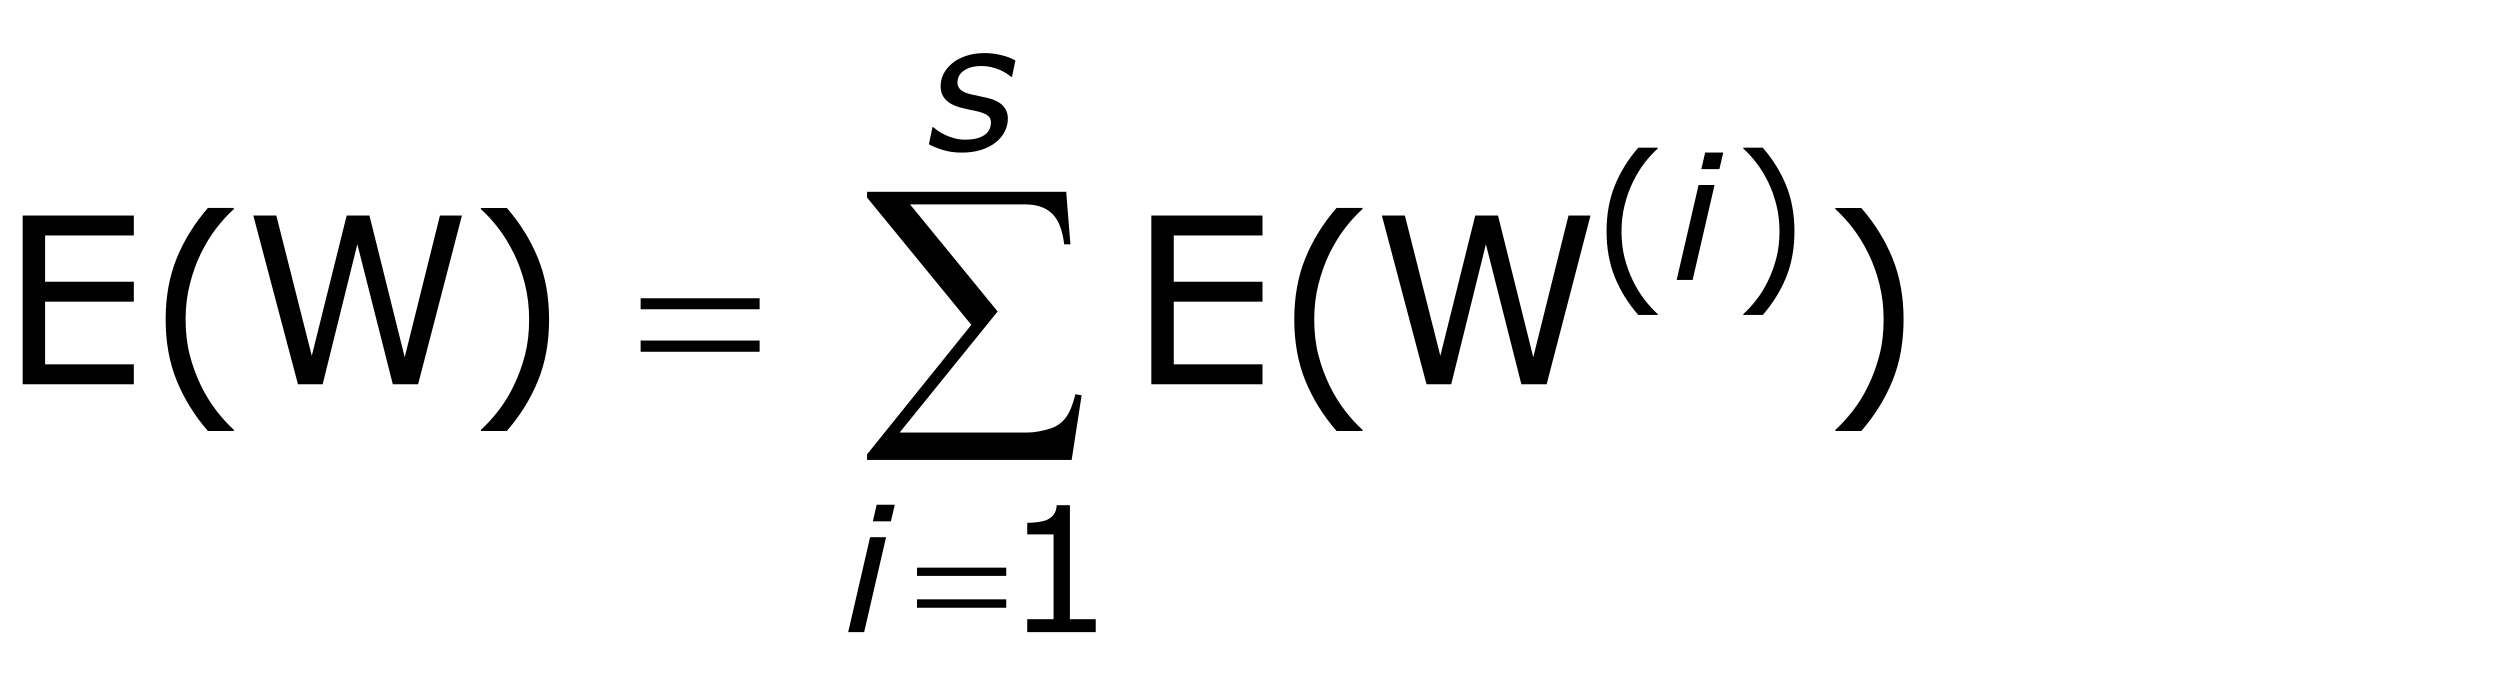
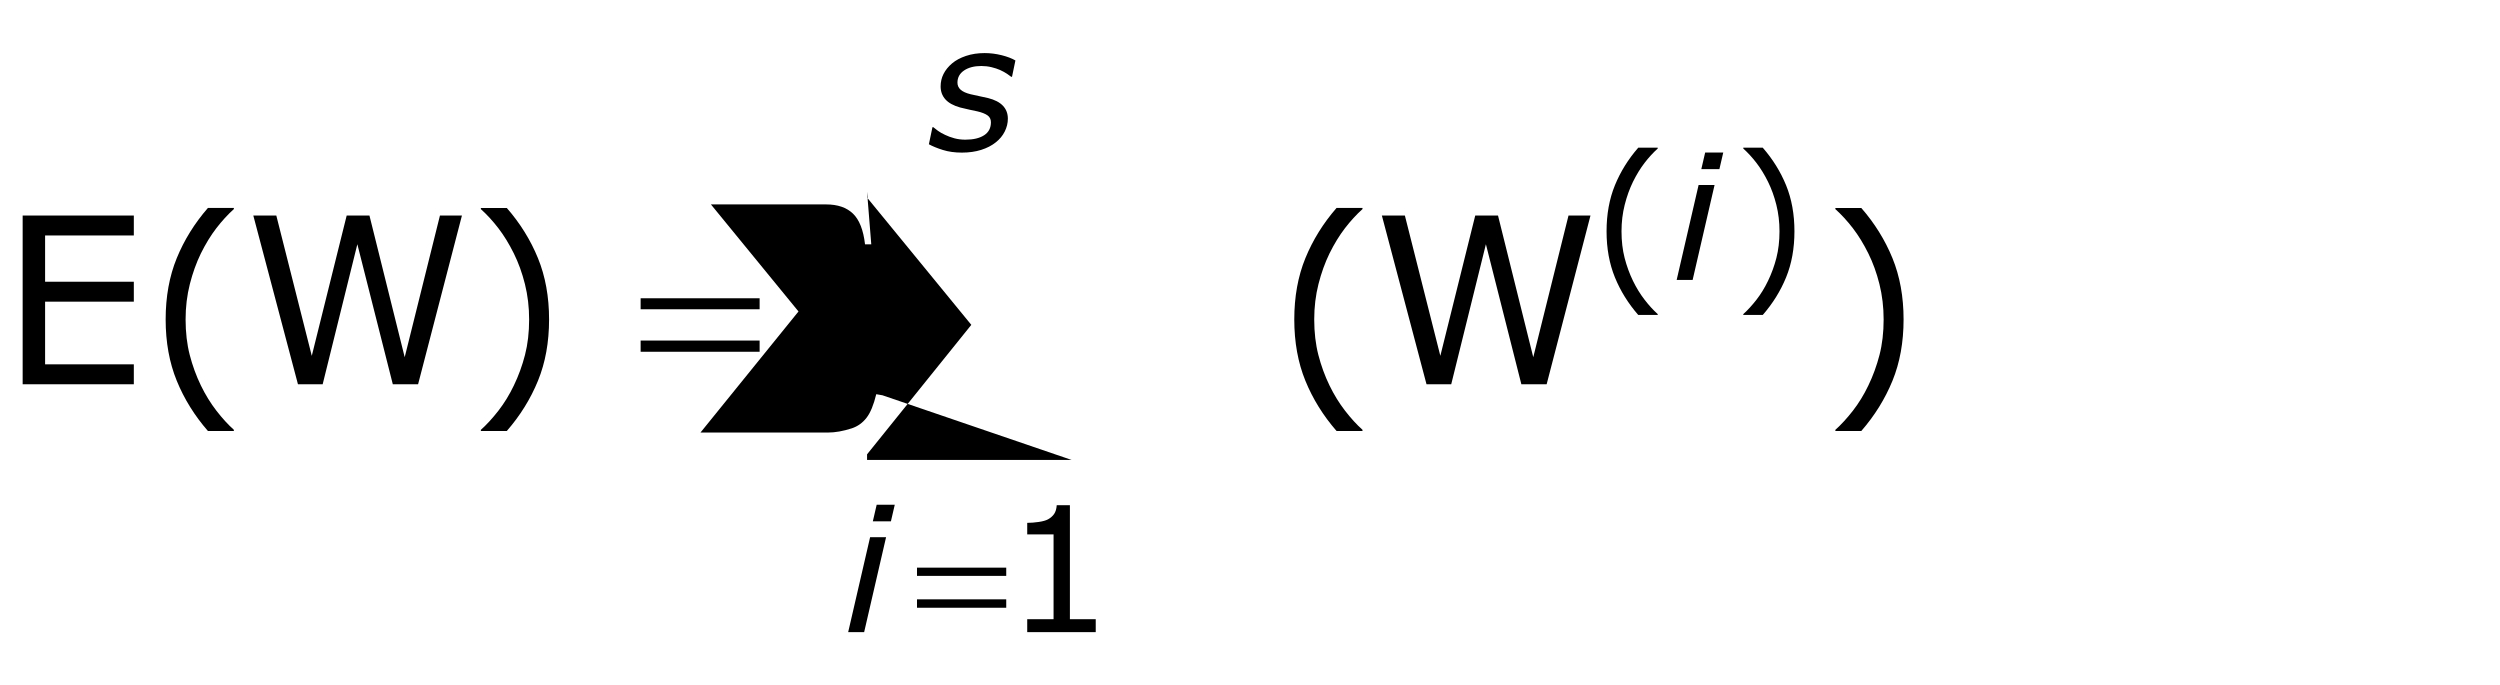
<svg xmlns="http://www.w3.org/2000/svg" version="1.1" id="Layer_1" x="0px" y="0px" width="172.353px" height="47.22px" viewBox="0 0 172.353 47.22" enable-background="new 0 0 172.353 47.22" xml:space="preserve">
  <g>
    <g>
      <path d="M9.227,26.493H1.562V14.86h7.664v1.375H3.109v3.188h6.117v1.375H3.109v4.32h6.117V26.493z" />
      <path d="M16.123,29.712H14.334c-0.922-1.058-1.638-2.211-2.148-3.461s-0.766-2.659-0.766-4.227    s0.255-2.977,0.766-4.227s1.227-2.403,2.148-3.461h1.789v0.078    c-0.422,0.38-0.824,0.819-1.207,1.316c-0.383,0.498-0.738,1.077-1.066,1.738    c-0.312,0.641-0.566,1.347-0.762,2.117c-0.195,0.771-0.293,1.583-0.293,2.438    c0,0.891,0.095,1.706,0.285,2.445s0.447,1.442,0.77,2.109c0.312,0.641,0.669,1.22,1.07,1.738    s0.802,0.957,1.203,1.316V29.712z" />
    </g>
    <g>
      <path d="M37.854,22.024c0,1.567-0.255,2.977-0.766,4.227c-0.511,1.25-1.227,2.403-2.148,3.461h-1.789    v-0.078c0.401-0.359,0.803-0.798,1.207-1.316c0.403-0.519,0.759-1.098,1.066-1.738    c0.323-0.667,0.579-1.37,0.77-2.109c0.19-0.739,0.285-1.555,0.285-2.445    c0-0.854-0.097-1.667-0.289-2.438c-0.193-0.771-0.448-1.477-0.766-2.117    c-0.328-0.661-0.684-1.241-1.066-1.738c-0.383-0.497-0.785-0.936-1.207-1.316v-0.078h1.789    c0.922,1.058,1.638,2.211,2.148,3.461C37.598,19.048,37.854,20.457,37.854,22.024z" />
-       <path d="M87.038,26.493h-7.664V14.86h7.664v1.375H80.921v3.188h6.117v1.375H80.921v4.32h6.117V26.493z" />
    </g>
    <g>
      <path d="M93.932,29.712h-1.789c-0.922-1.058-1.638-2.211-2.148-3.461s-0.766-2.659-0.766-4.227    s0.255-2.977,0.766-4.227s1.227-2.403,2.148-3.461h1.789v0.078    c-0.422,0.38-0.824,0.819-1.207,1.316c-0.383,0.498-0.738,1.077-1.066,1.738    c-0.312,0.641-0.566,1.347-0.762,2.117c-0.195,0.771-0.293,1.583-0.293,2.438    c0,0.891,0.095,1.706,0.285,2.445s0.446,1.442,0.77,2.109c0.312,0.641,0.669,1.22,1.07,1.738    s0.802,0.957,1.203,1.316V29.712z" />
      <path d="M131.235,22.024c0,1.567-0.255,2.977-0.766,4.227s-1.227,2.403-2.148,3.461h-1.789v-0.078    c0.401-0.359,0.804-0.798,1.207-1.316s0.759-1.098,1.066-1.738    c0.323-0.667,0.579-1.37,0.77-2.109s0.285-1.555,0.285-2.445c0-0.854-0.097-1.667-0.289-2.438    c-0.192-0.771-0.448-1.477-0.766-2.117c-0.328-0.661-0.684-1.241-1.066-1.738    c-0.383-0.497-0.785-0.936-1.207-1.316v-0.078h1.789c0.922,1.058,1.638,2.211,2.148,3.461    S131.235,20.457,131.235,22.024z" />
    </g>
    <g>
      <path d="M114.285,21.714h-1.342c-0.691-0.793-1.229-1.658-1.611-2.596s-0.574-1.994-0.574-3.17    s0.191-2.232,0.574-3.17s0.92-1.803,1.611-2.596h1.342v0.059    c-0.316,0.285-0.618,0.614-0.905,0.987s-0.554,0.808-0.8,1.304    c-0.234,0.48-0.425,1.01-0.571,1.588s-0.22,1.188-0.22,1.828c0,0.668,0.071,1.279,0.214,1.834    s0.335,1.082,0.577,1.582c0.234,0.48,0.502,0.915,0.803,1.304s0.602,0.718,0.902,0.987V21.714z" />
      <path d="M123.711,15.948c0,1.176-0.191,2.232-0.574,3.17s-0.92,1.803-1.611,2.596h-1.342v-0.059    c0.301-0.27,0.603-0.599,0.905-0.987s0.569-0.823,0.8-1.304c0.242-0.5,0.435-1.027,0.577-1.582    s0.214-1.166,0.214-1.834c0-0.641-0.072-1.25-0.217-1.828s-0.336-1.107-0.574-1.588    c-0.246-0.496-0.513-0.931-0.8-1.304s-0.589-0.702-0.905-0.987v-0.059h1.342    c0.691,0.793,1.229,1.658,1.611,2.596S123.711,14.772,123.711,15.948z" />
    </g>
    <g>
      <path d="M31.846,14.86l-3.023,11.633h-1.742l-2.445-9.656l-2.391,9.656h-1.703l-3.078-11.633h1.586    l2.445,9.672l2.406-9.672h1.57l2.43,9.766l2.43-9.766H31.846z" />
      <path d="M109.65,14.86l-3.023,11.633h-1.742l-2.445-9.656l-2.391,9.656H98.346l-3.078-11.633h1.586    l2.445,9.672l2.406-9.672h1.57l2.43,9.766l2.43-9.766H109.65z" />
    </g>
    <g>
      <path d="M44.166,20.563h8.203v0.758h-8.203V20.563z M44.166,23.478h8.203v0.773h-8.203V23.478z" />
    </g>
    <g>
      <path d="M63.219,39.134h6.152v0.568h-6.152V39.134z M63.219,41.319h6.152v0.58h-6.152V41.319z" />
    </g>
    <g>
-       <path d="M73.881,31.71H59.776v-0.387l7.187-8.927l-7.187-8.776v-0.397h13.729l0.29,3.62h-0.43    c-0.114-0.988-0.393-1.693-0.832-2.116c-0.441-0.422-1.055-0.634-1.843-0.634h-7.949l6.037,7.38    l-6.757,8.347h8.787c0.501,0,1.049-0.097,1.644-0.29c0.408-0.136,0.747-0.378,1.015-0.726    c0.27-0.347,0.493-0.89,0.672-1.627l0.43,0.075L73.881,31.71z" />
+       <path d="M73.881,31.71H59.776v-0.387l7.187-8.927l-7.187-8.776v-0.397l0.29,3.62h-0.43    c-0.114-0.988-0.393-1.693-0.832-2.116c-0.441-0.422-1.055-0.634-1.843-0.634h-7.949l6.037,7.38    l-6.757,8.347h8.787c0.501,0,1.049-0.097,1.644-0.29c0.408-0.136,0.747-0.378,1.015-0.726    c0.27-0.347,0.493-0.89,0.672-1.627l0.43,0.075L73.881,31.71z" />
    </g>
    <g>
      <path d="M118.204,12.755l-1.512,6.545h-1.101l1.512-6.545H118.204z M118.803,10.517l-0.265,1.143h-1.247    l0.265-1.143H118.803z" />
    </g>
    <g>
      <path d="M61.087,37.036l-1.512,6.545h-1.101l1.512-6.545H61.087z M61.686,34.798l-0.265,1.143h-1.247    l0.265-1.143H61.686z" />
    </g>
    <g>
      <path d="M66.312,10.521c-0.488,0-0.925-0.061-1.31-0.182s-0.706-0.252-0.964-0.393l0.246-1.178h0.059    c0.082,0.07,0.188,0.153,0.319,0.249s0.298,0.19,0.501,0.284    c0.184,0.09,0.394,0.167,0.63,0.231s0.489,0.097,0.759,0.097c0.551,0,0.982-0.102,1.295-0.305    s0.469-0.502,0.469-0.896c0-0.207-0.08-0.366-0.24-0.478s-0.391-0.202-0.691-0.272    c-0.152-0.035-0.335-0.074-0.548-0.117s-0.429-0.094-0.647-0.152    c-0.457-0.129-0.795-0.315-1.014-0.56s-0.328-0.542-0.328-0.894c0-0.305,0.066-0.59,0.199-0.855    s0.33-0.51,0.592-0.732c0.25-0.211,0.568-0.382,0.955-0.513s0.816-0.196,1.289-0.196    c0.391,0,0.78,0.049,1.169,0.146s0.706,0.219,0.952,0.363l-0.234,1.125h-0.059    c-0.062-0.051-0.157-0.119-0.284-0.205s-0.288-0.174-0.483-0.264    c-0.168-0.074-0.364-0.139-0.589-0.193S67.896,4.55,67.654,4.55c-0.488,0-0.885,0.103-1.189,0.308    s-0.457,0.485-0.457,0.841c0,0.195,0.074,0.358,0.223,0.489s0.375,0.233,0.68,0.308    c0.191,0.047,0.392,0.091,0.601,0.132s0.411,0.085,0.606,0.132    c0.453,0.113,0.794,0.289,1.022,0.527s0.343,0.537,0.343,0.896c0,0.301-0.071,0.595-0.214,0.882    s-0.349,0.536-0.618,0.747c-0.277,0.223-0.613,0.396-1.008,0.521S66.805,10.521,66.312,10.521z" />
    </g>
    <g>
      <path d="M75.541,43.581h-4.723v-0.891h1.816v-5.848h-1.816V36.046c0.246,0,0.51-0.021,0.791-0.062    s0.494-0.101,0.639-0.179c0.18-0.098,0.321-0.222,0.425-0.372s0.163-0.353,0.179-0.606h0.908    v7.863h1.781V43.581z" />
    </g>
  </g>
</svg>